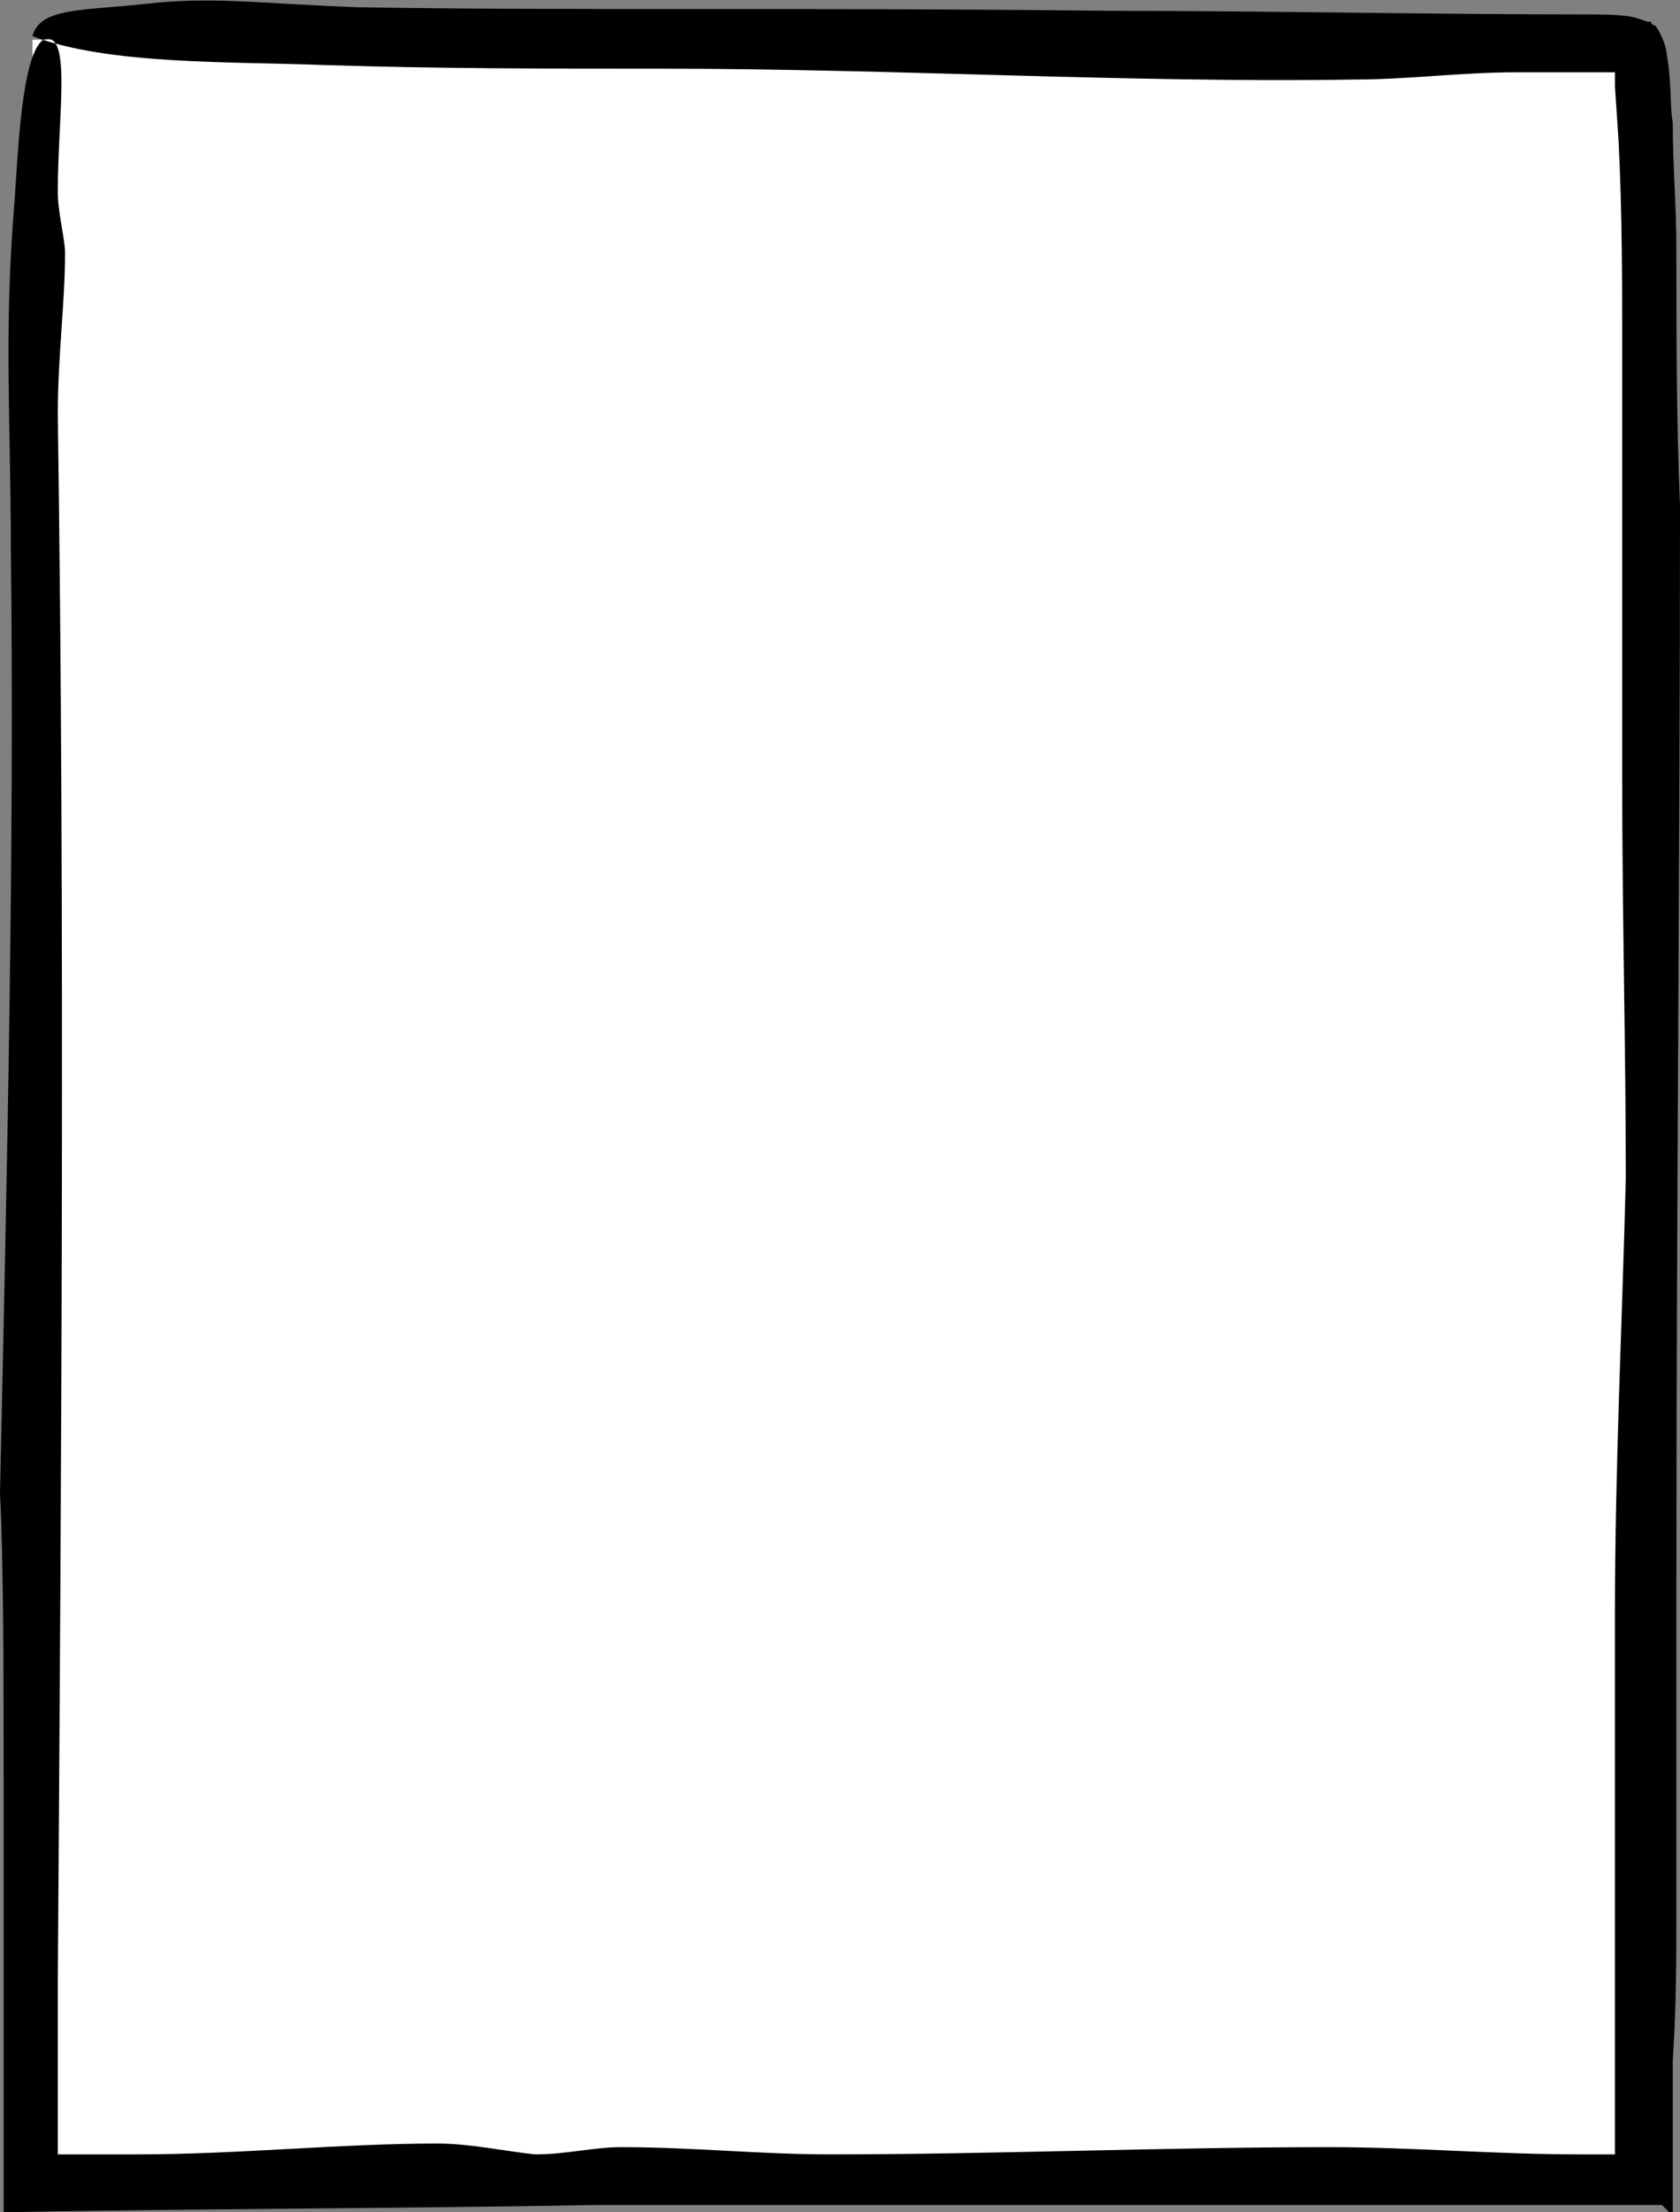
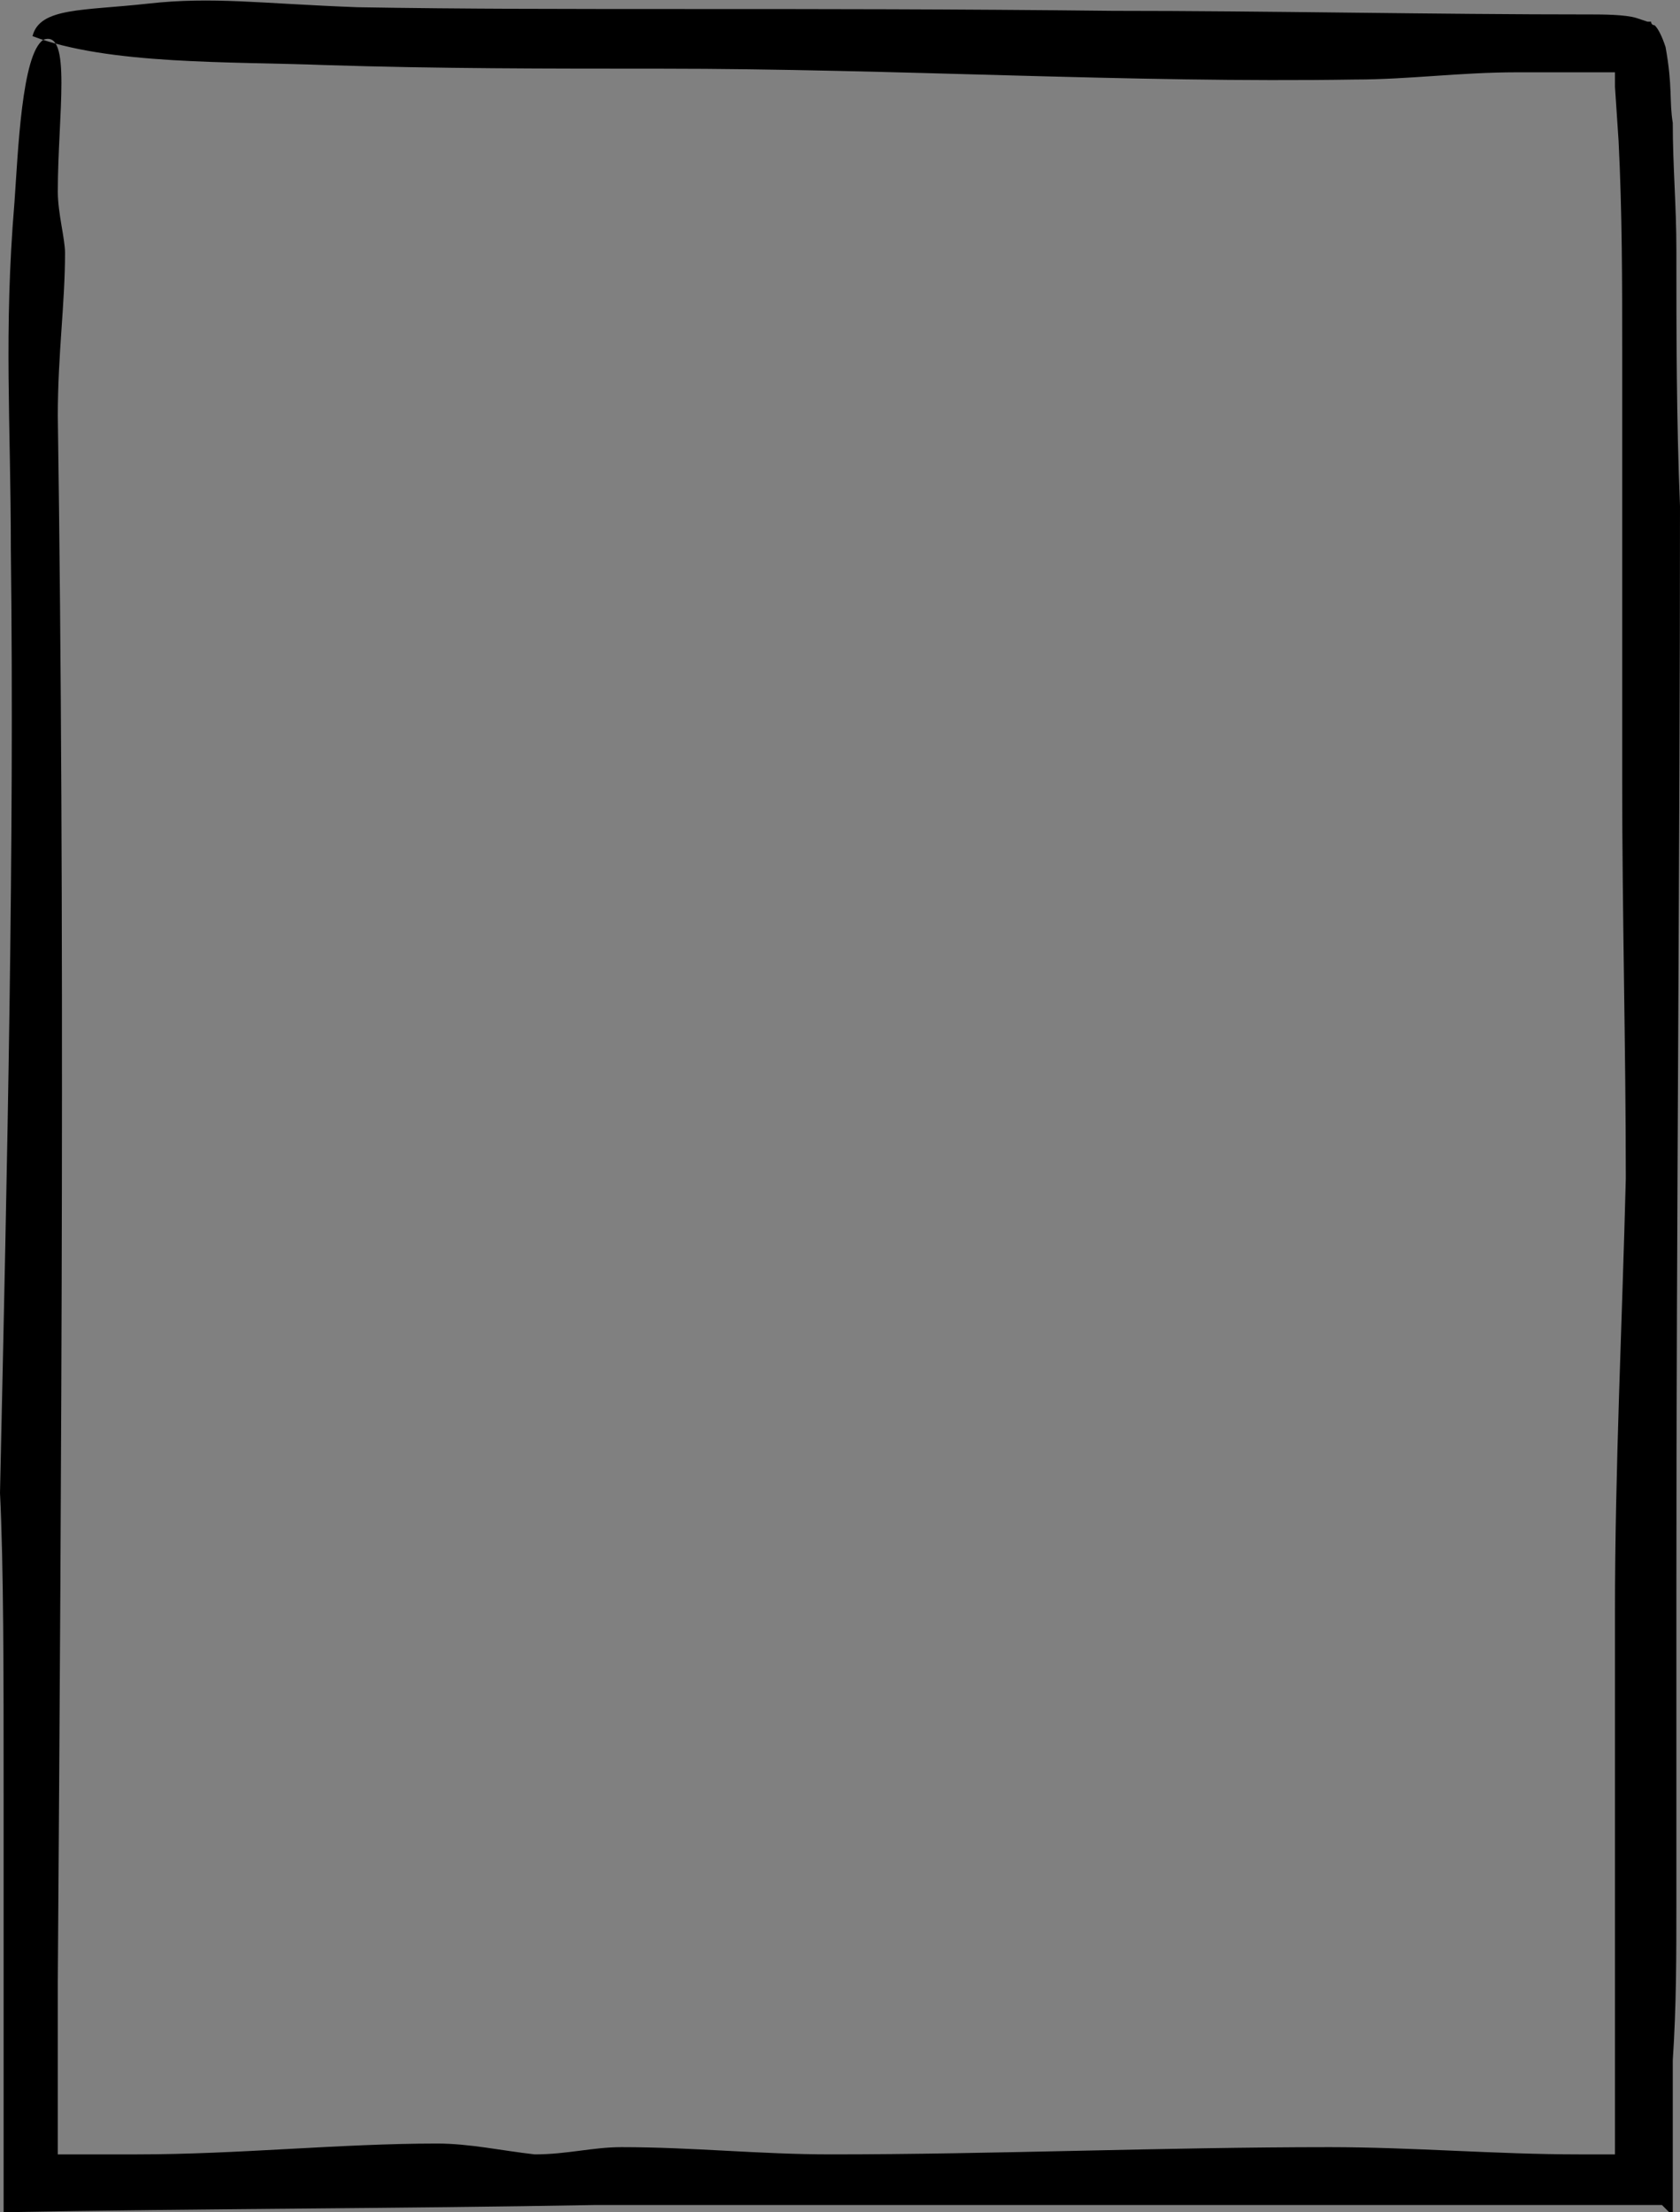
<svg xmlns="http://www.w3.org/2000/svg" version="1.1" id="Ebene_4" x="0px" y="0px" viewBox="0 0 46.5 61.2" style="enable-background:new 0 0 46.5 61.2;" xml:space="preserve">
  <rect x="0" y="0" width="46.5" height="61.2" fill="#808080" stroke="none" />
  <style type="text/css">
	.st0{fill:#FFFFFF;}
	.st1{fill-rule:evenodd;clip-rule:evenodd;}
</style>
  <g>
-     <path class="st0" d="M0.9,1.1c0,0,43.6,0,44.5,0c0.9,0,0.3,59.2,0.3,59.2H0.9V1.1z" />
    <g>
      <g>
        <path class="st1" d="M1.2,1.1C2,0.8,1.6,3.2,1.6,5.3c0,0.6,0.2,1.3,0.2,1.7c0,1.4-0.2,2.8-0.2,4.5c0.2,13.7,0.1,29.2,0,43.3     c0,0.9,0,1.9,0,2.8c0,0.7,0,1.4,0,2c0.8,0,1.5,0,2.2,0c2.8,0,5.6-0.3,8.3-0.3c0.9,0,1.8,0.2,2.7,0.3c0.9,0,1.6-0.2,2.4-0.2     c2,0,3.8,0.2,5.8,0.2c4.5,0,9.2-0.2,13.8-0.2c2.3,0,4.6,0.2,6.9,0.2l0.9,0c0,0,0.2,0,0.1,0l0-1.6c0-1.5,0-3,0-4.5     c0-3,0-5.9,0-8.9c0-4,0.2-8,0.3-12c0-3.6-0.1-7.3-0.1-11c0-3.9,0-7.9,0-11.8c0-2,0-3.9-0.1-5.9l-0.1-1.5l0-0.3c0,0,0-0.1,0-0.1     l-0.1,0l-2.6,0c-1.6,0-3,0.2-4.5,0.2c-6.2,0.1-12.7-0.3-19.2-0.3c-3.1,0-6.2,0-9.3-0.1C6.4,1.7,3,1.8,0.9,1     c0.2-0.8,1.4-0.7,3.2-0.9c1.8-0.2,3.1,0,5.8,0.1c5.8,0.1,12,0,20.9,0.1c4.3,0,8.8,0.1,13.3,0.1c0.2,0,0.9,0,1.2,0.1l0.3,0.1     l0.1,0c0,0.1,0.1,0.1,0.1,0.1c0.1,0.1,0.2,0.3,0.3,0.6c0.2,1.1,0.1,1.5,0.2,2.1c0,1.2,0.1,2.3,0.1,3.5c0,2.3,0,4.7,0.1,7.1     c0,9.6-0.1,19.6-0.1,30c0,2.7,0,5.6,0,8.6c0,1.5,0,2.9-0.1,4.4c0,0.8,0,1.5,0,2.3l0,1.8c0,0,0,0.1,0,0.1l-0.1,0L46,61l-0.5,0     l-0.9,0c-3.1,0-6.2,0-9.4,0c-6.3,0-12.7,0-18.7,0c-5.5,0.1-11,0.1-16.4,0.2c0-0.3,0-0.7,0-1c0-1.8,0-3.7,0-5.5c0-1.7,0-3.5,0-5.1     c0-3.3,0-6.3-0.1-8.3c0.2-9.1,0.4-17.9,0.3-26.1c0-3.5-0.2-6,0.1-9.6C0.5,4.2,0.6,1.5,1.2,1.1z" />
      </g>
    </g>
  </g>
</svg>